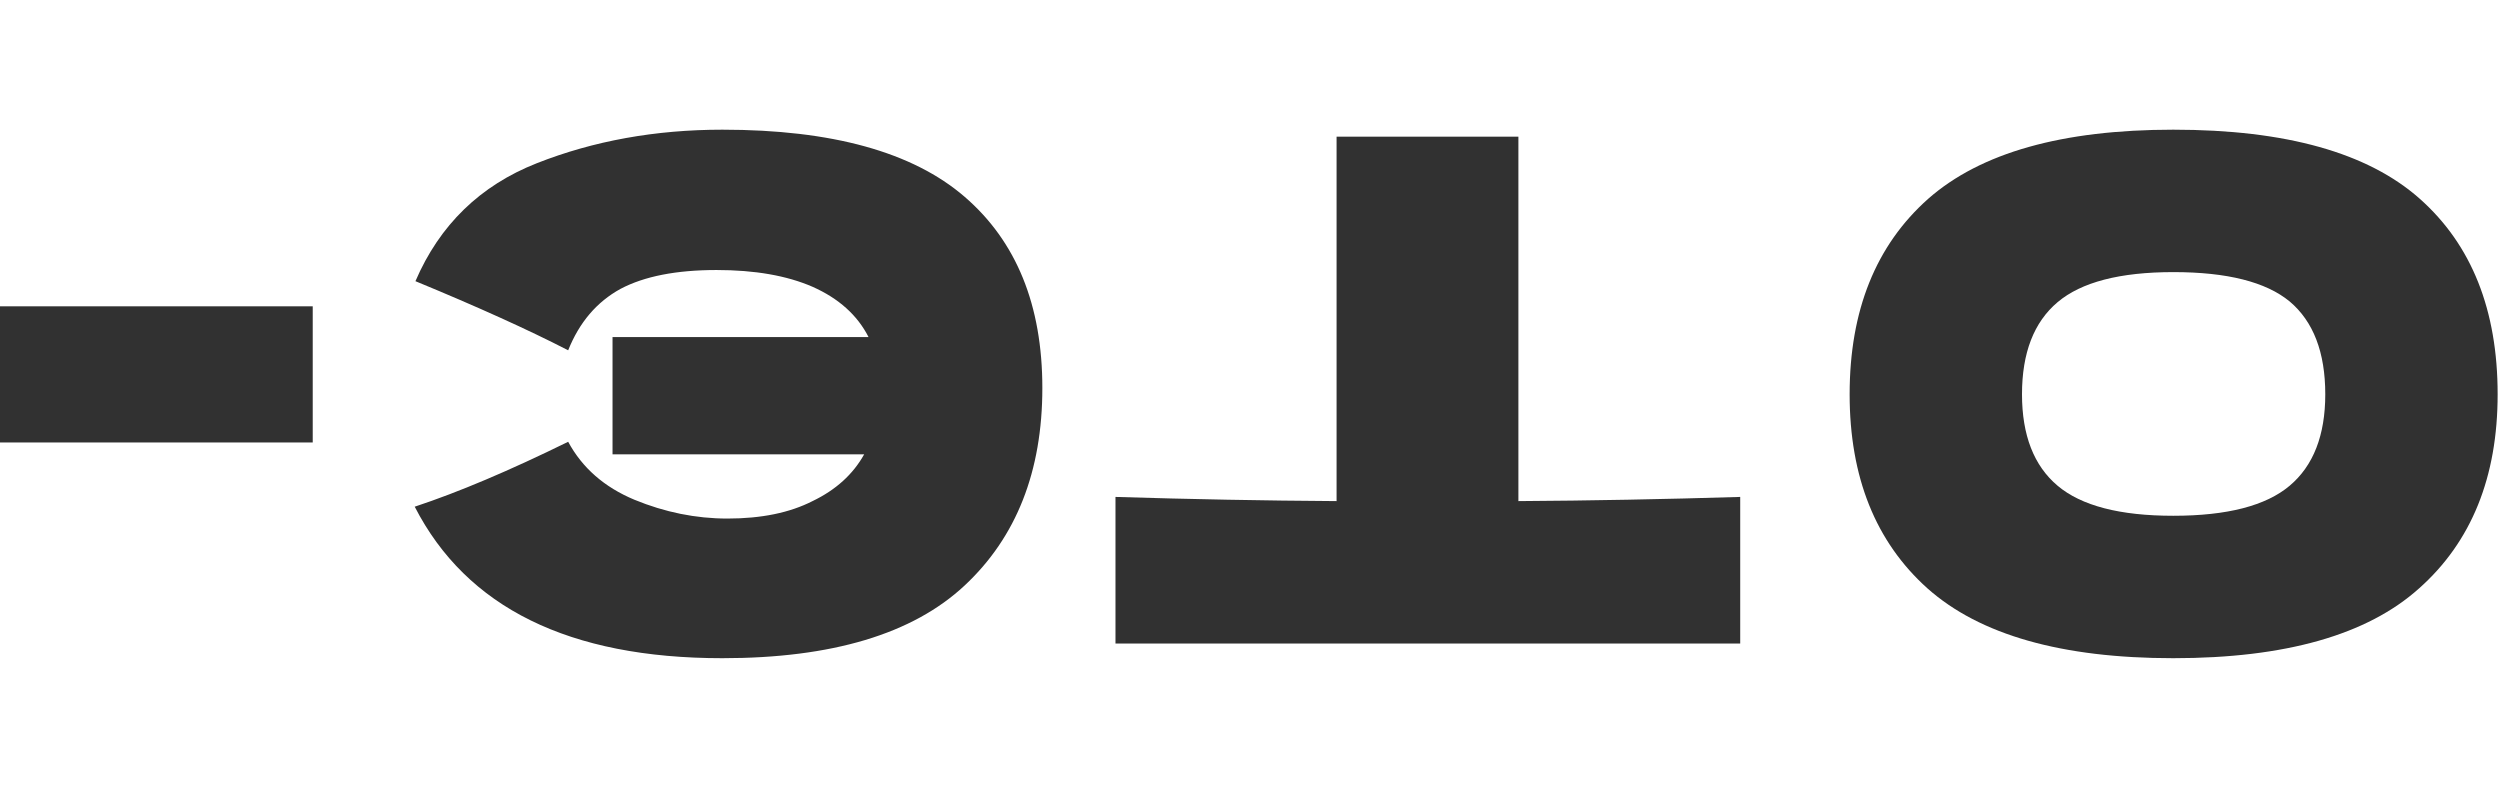
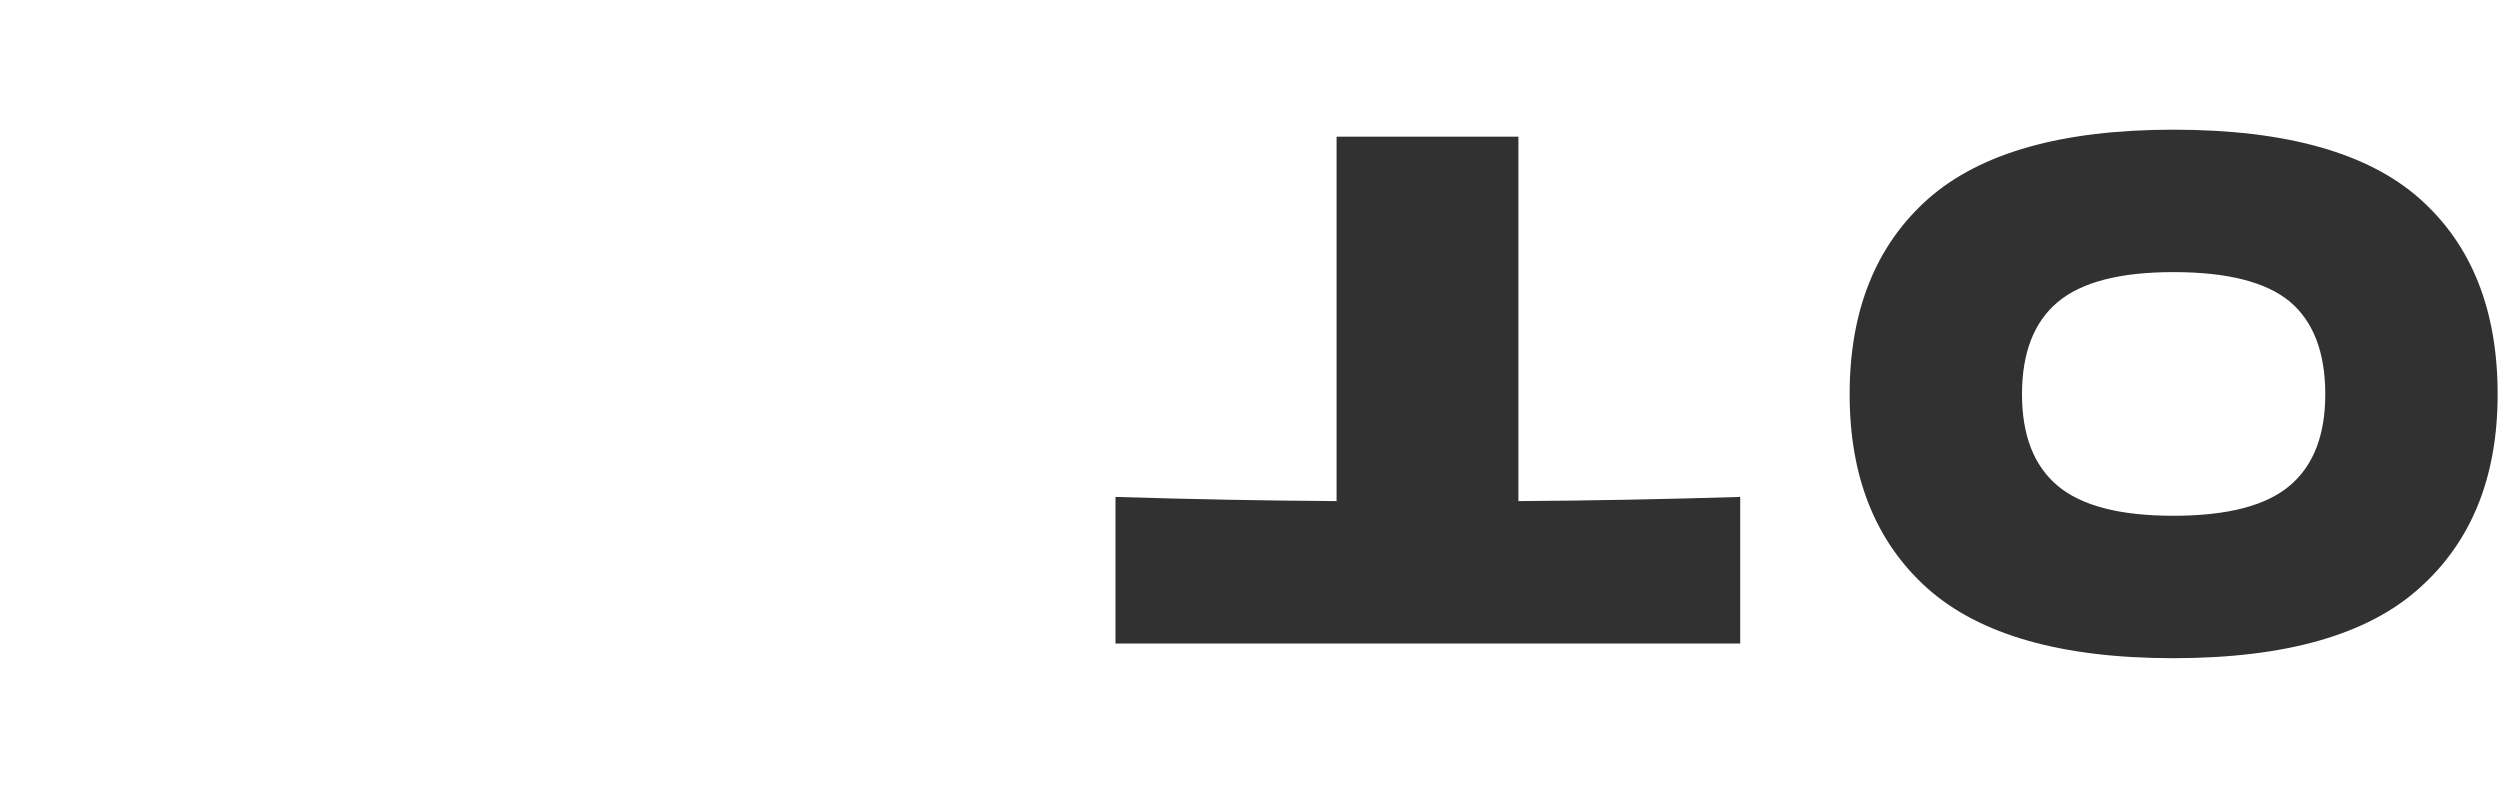
<svg xmlns="http://www.w3.org/2000/svg" width="165" height="52" viewBox="0 0 165 52" fill="none">
-   <path d="M20.64 20.217H0V29.203H20.64V20.217Z" fill="#313131" />
-   <path d="M47.675 43.441C54.907 43.441 60.235 41.844 63.659 38.649C67.083 35.454 68.795 31.107 68.795 25.608C68.795 20.14 67.083 15.932 63.659 12.982C60.235 10.033 54.907 8.559 47.675 8.559C43.259 8.559 39.179 9.296 35.435 10.771C31.691 12.245 29.019 14.841 27.419 18.558C31.515 20.248 34.875 21.768 37.499 23.12C38.235 21.277 39.387 19.925 40.955 19.065C42.523 18.236 44.635 17.821 47.291 17.821C49.819 17.821 51.931 18.19 53.627 18.927C55.355 19.695 56.587 20.801 57.323 22.245H40.427V29.986H57.035C56.299 31.307 55.163 32.336 53.627 33.073C52.123 33.841 50.251 34.225 48.011 34.225C45.931 34.225 43.883 33.811 41.867 32.981C39.883 32.152 38.427 30.877 37.499 29.157C33.627 31.061 30.251 32.49 27.371 33.442C30.795 40.108 37.563 43.441 47.675 43.441Z" fill="#313131" />
  <path d="M114.854 32.797C109.83 32.95 104.95 33.043 100.214 33.073V9.02H88.214V33.073C83.446 33.043 78.582 32.95 73.622 32.797V42.474H114.854V32.797Z" fill="#313131" />
  <path d="M143.436 8.559C136.108 8.559 130.716 10.079 127.26 13.121C123.804 16.193 122.076 20.494 122.076 26.023C122.076 31.491 123.788 35.761 127.212 38.833C130.668 41.905 136.076 43.441 143.436 43.441C150.828 43.441 156.236 41.905 159.66 38.833C163.116 35.761 164.844 31.491 164.844 26.023C164.844 20.463 163.132 16.162 159.708 13.121C156.284 10.079 150.86 8.559 143.436 8.559ZM143.436 17.959C146.988 17.959 149.548 18.604 151.116 19.895C152.684 21.215 153.468 23.258 153.468 26.023C153.468 28.727 152.684 30.739 151.116 32.06C149.548 33.381 146.988 34.041 143.436 34.041C139.916 34.041 137.372 33.381 135.804 32.06C134.236 30.739 133.452 28.727 133.452 26.023C133.452 23.289 134.236 21.262 135.804 19.941C137.372 18.62 139.916 17.959 143.436 17.959Z" fill="#313131" />
</svg>